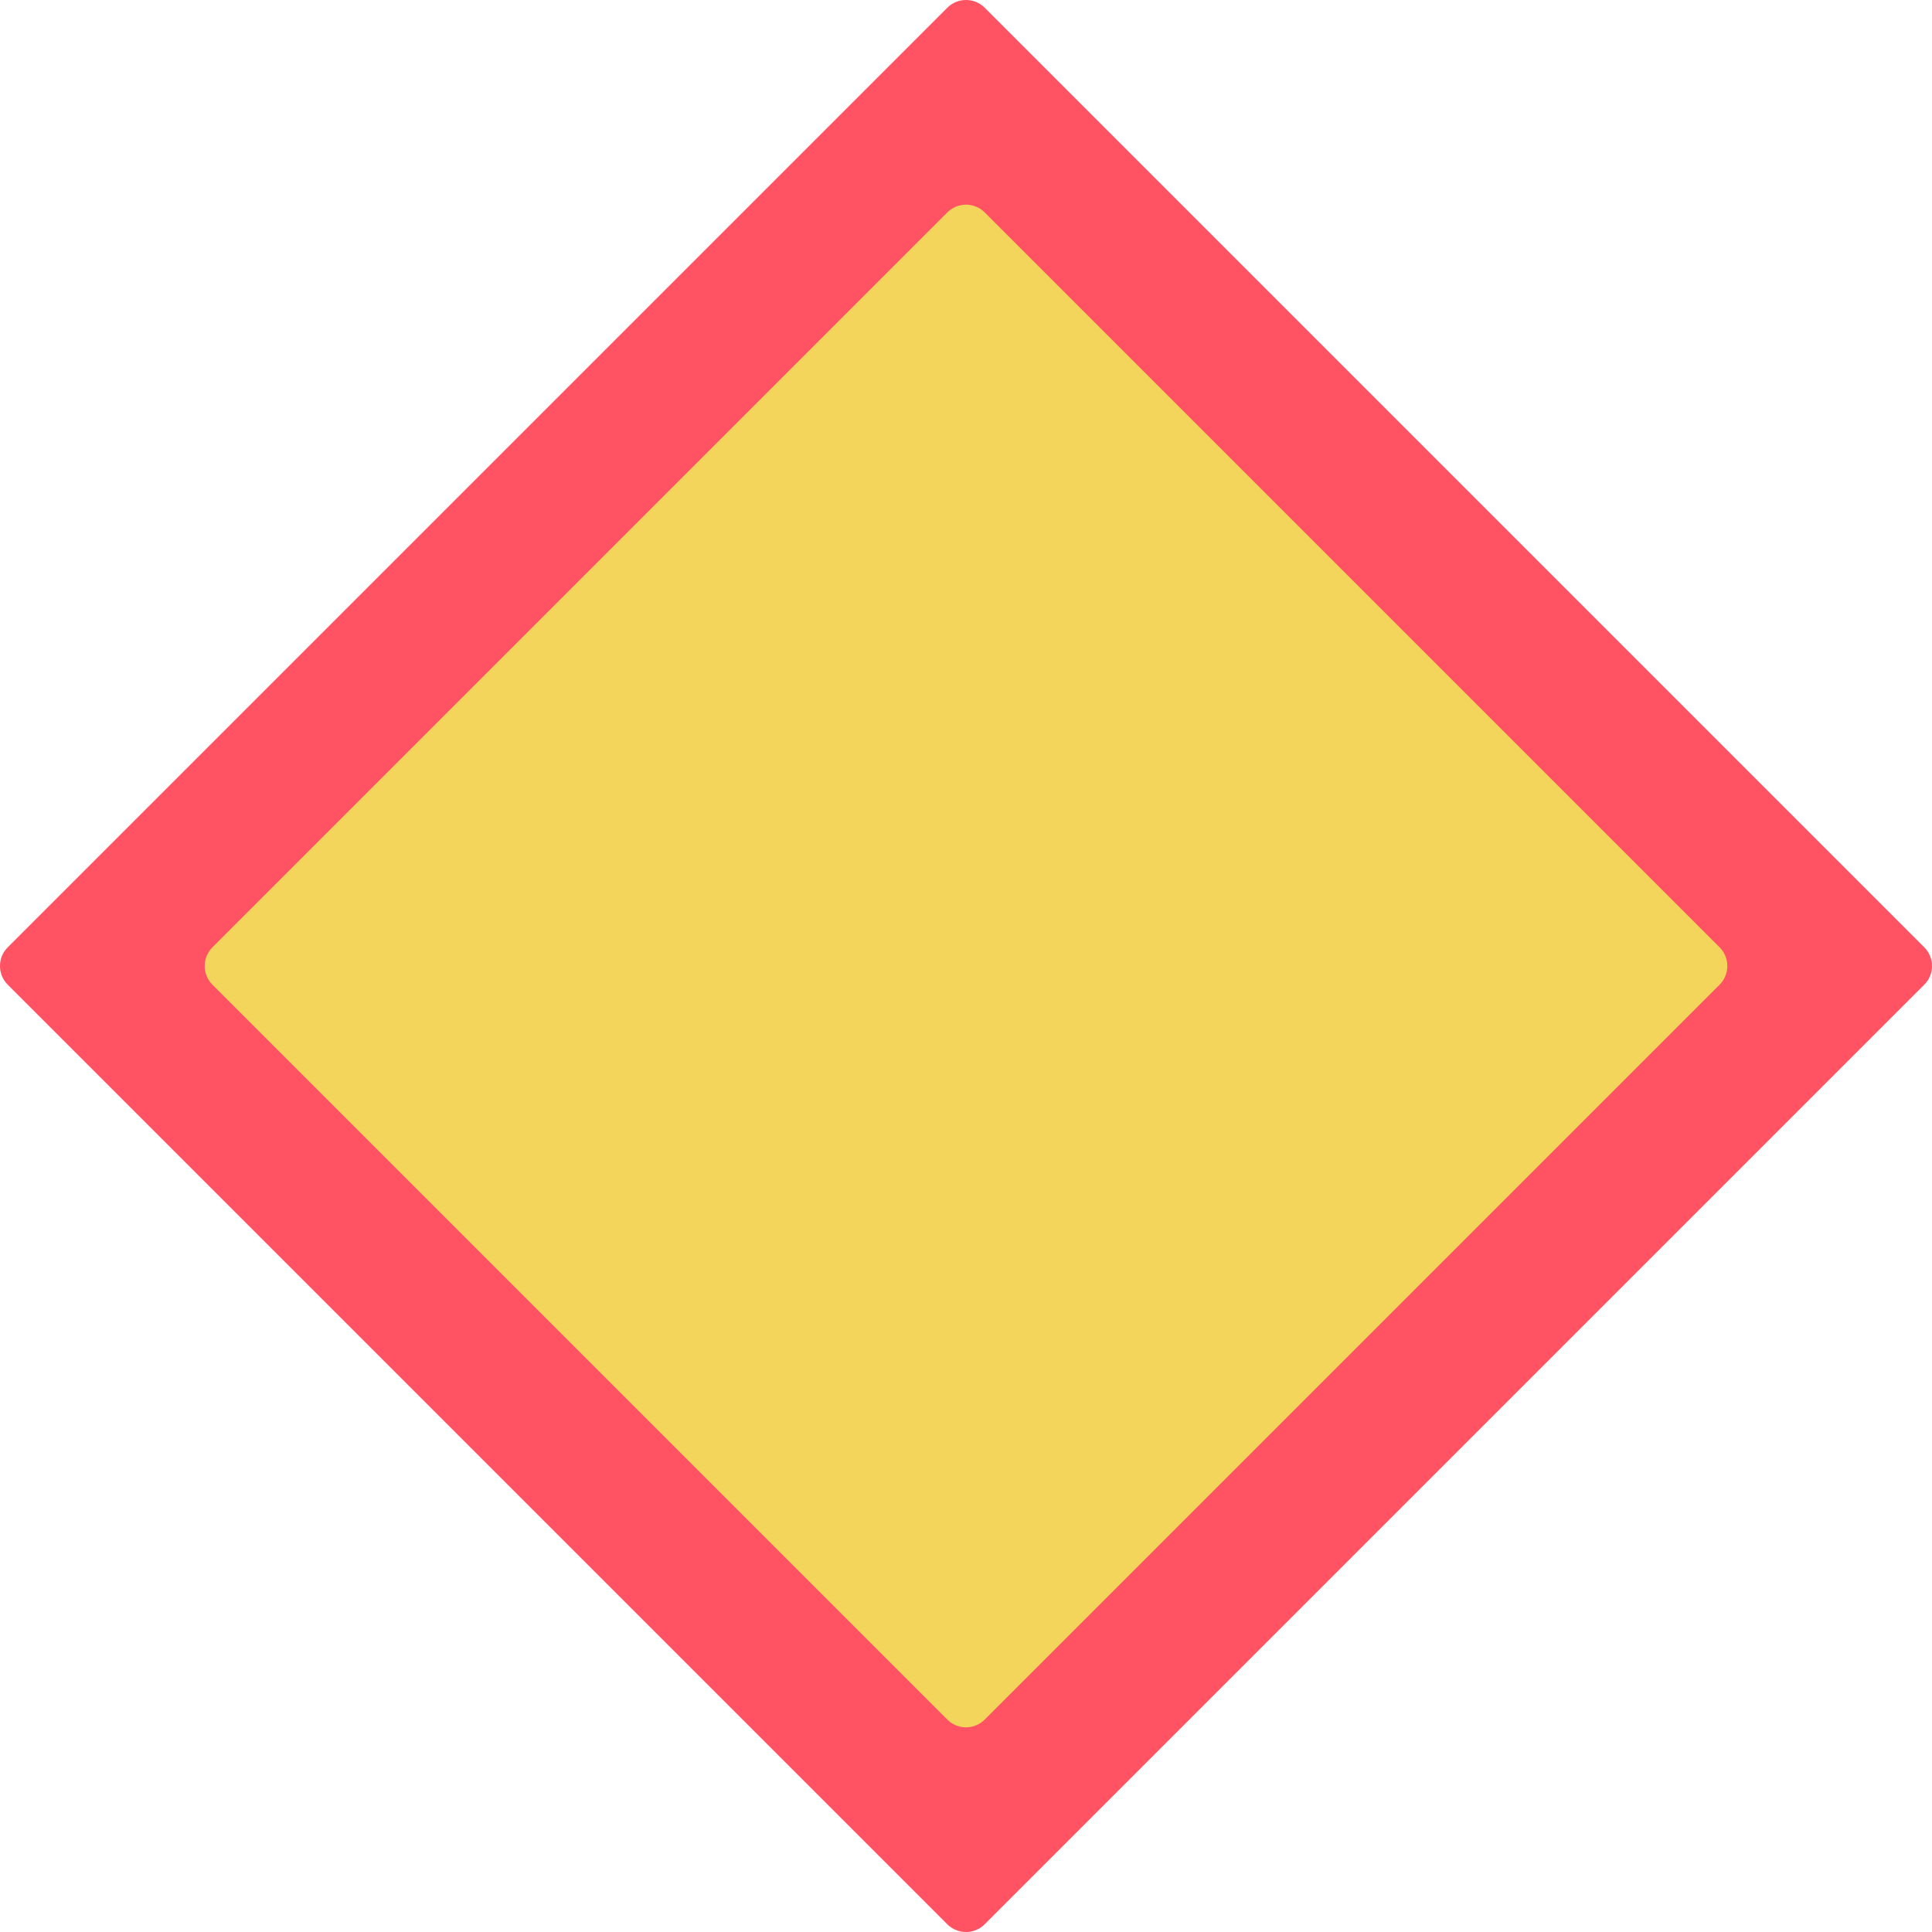
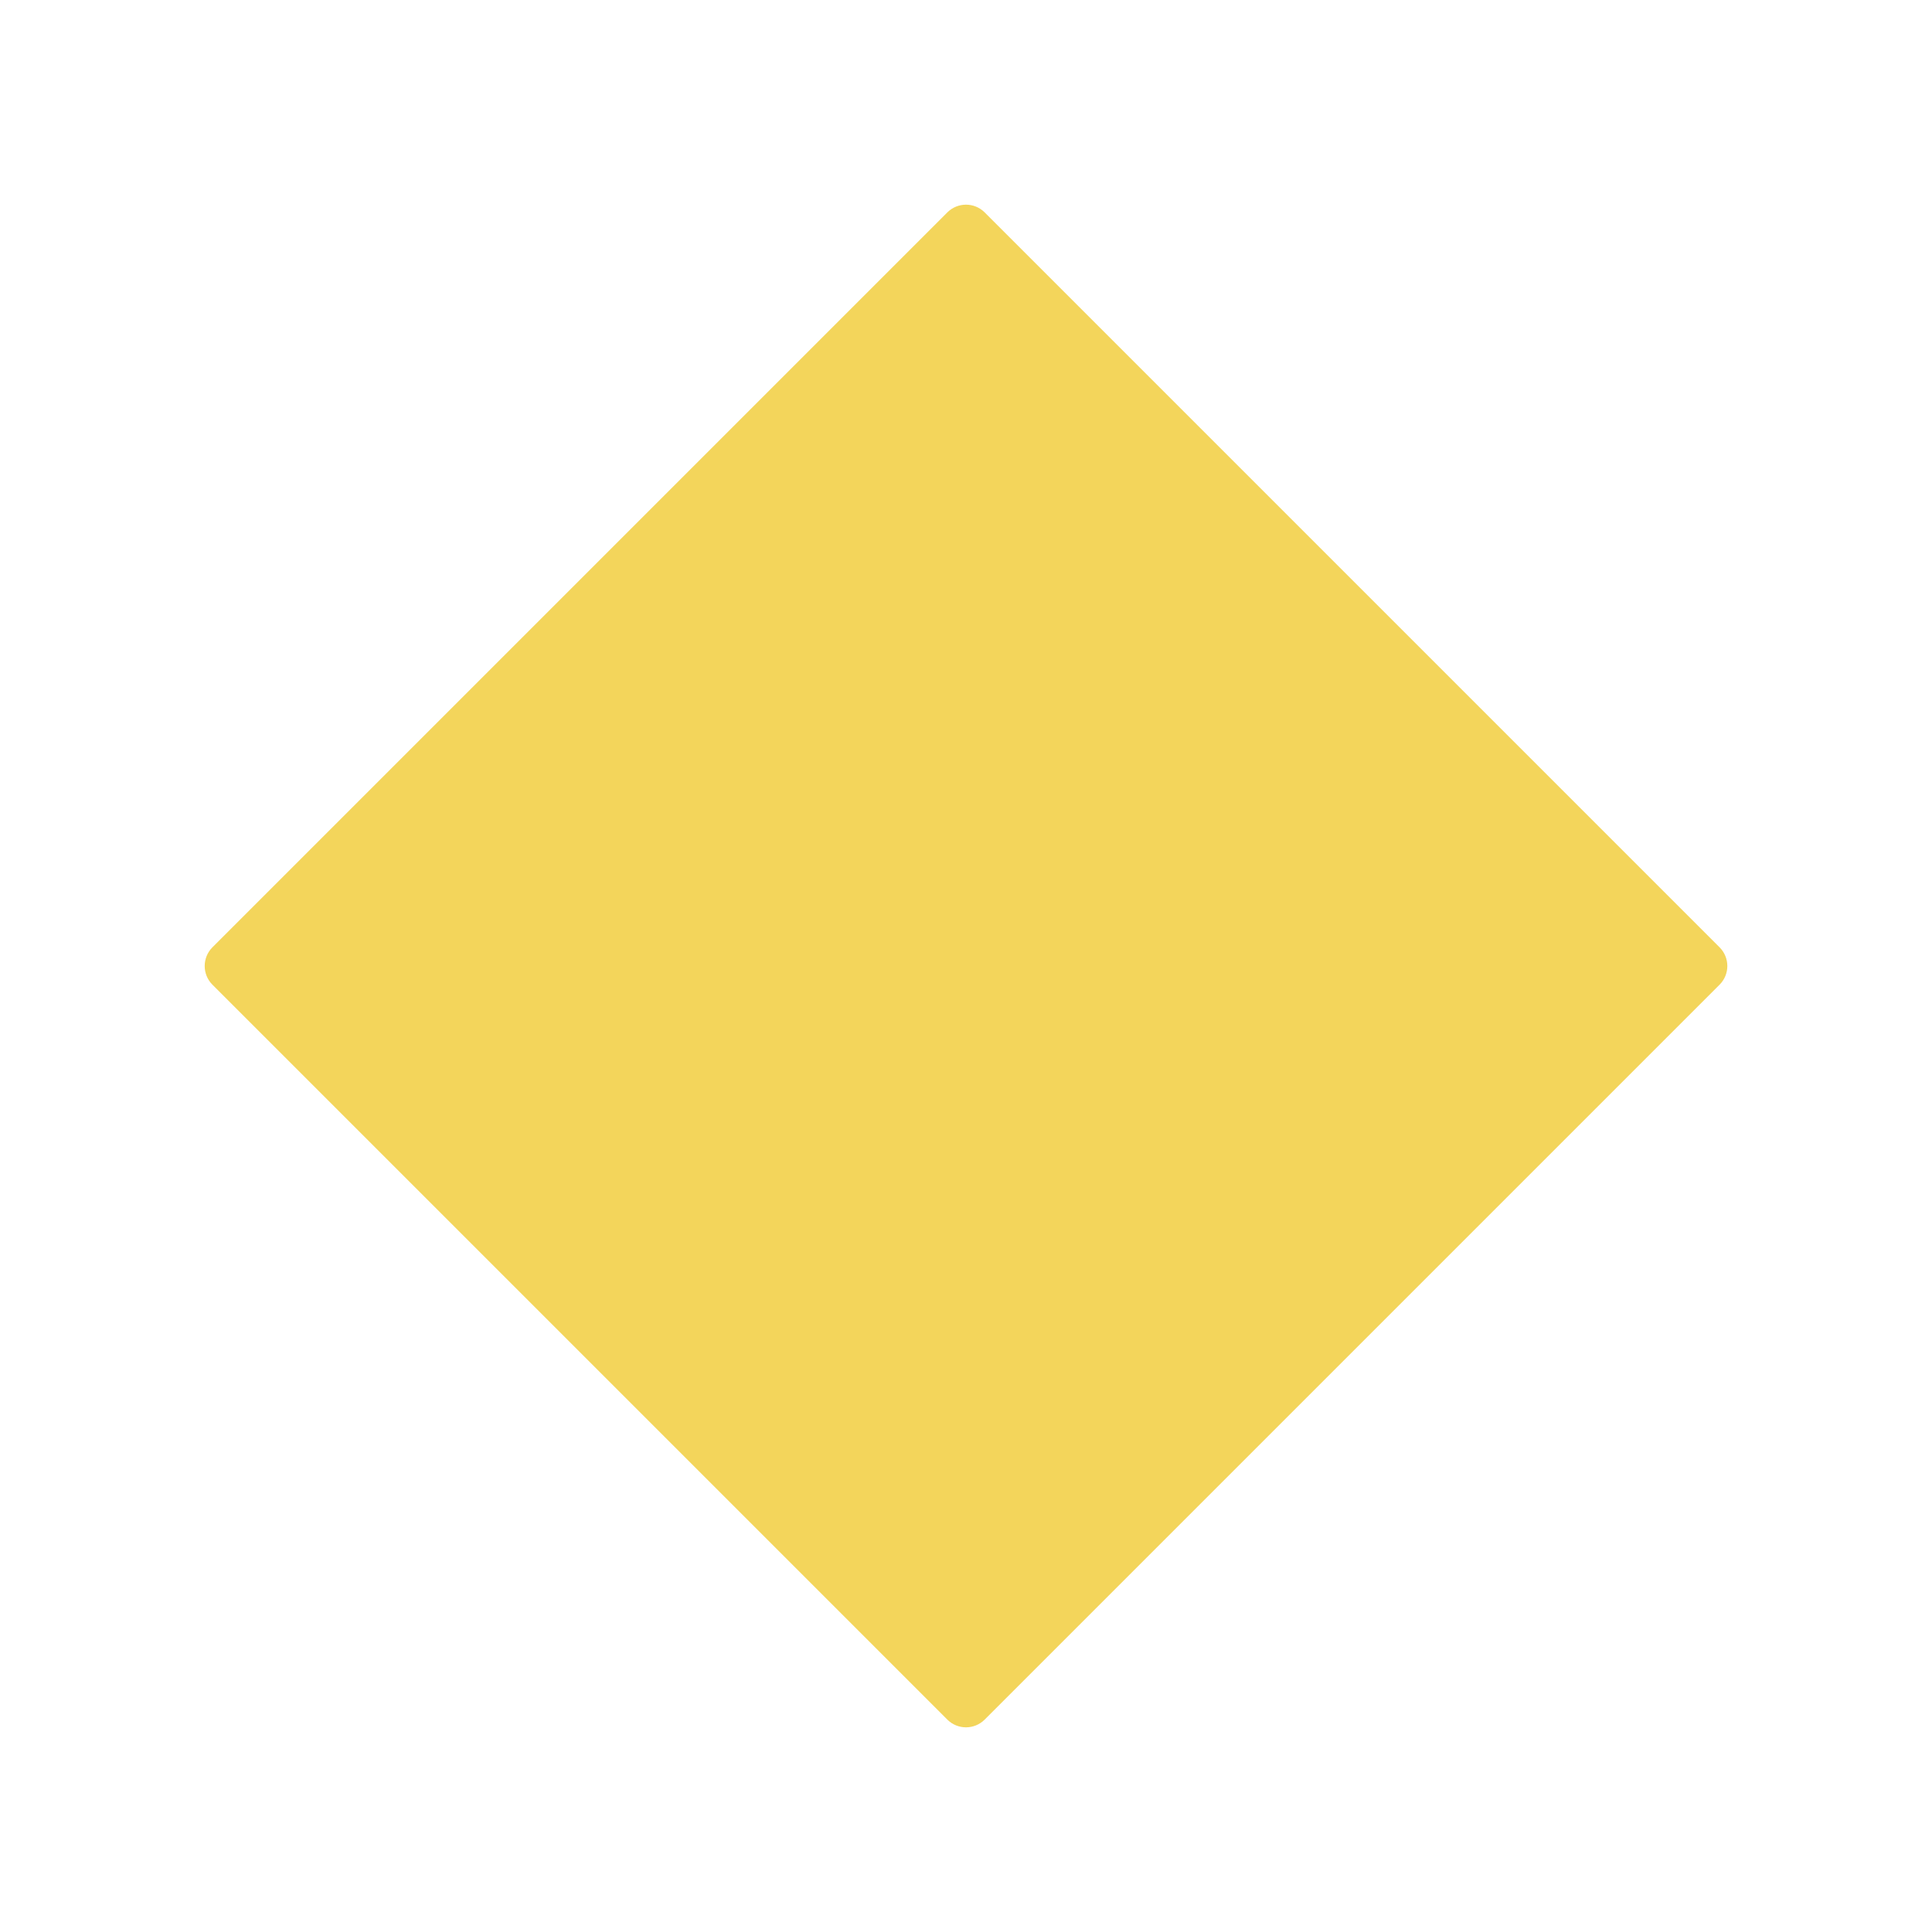
<svg xmlns="http://www.w3.org/2000/svg" height="800px" width="800px" version="1.1" id="Capa_1" viewBox="0 0 53.394 53.394" xml:space="preserve">
-   <path style="fill:#FF5364;" d="M26.18,53.18L0.214,27.214c-0.286-0.286-0.286-0.749,0-1.034L26.18,0.214  c0.286-0.286,0.749-0.286,1.034,0L53.18,26.18c0.286,0.286,0.286,0.749,0,1.034L27.214,53.18  C26.929,53.466,26.466,53.466,26.18,53.18z" />
  <path style="fill:#F3D55B;" d="M5.871,26.18L26.18,5.871c0.286-0.286,0.749-0.286,1.034,0L47.523,26.18  c0.286,0.286,0.286,0.749,0,1.034L27.214,47.523c-0.286,0.286-0.749,0.286-1.034,0L5.871,27.214  C5.586,26.929,5.586,26.466,5.871,26.18z" />
</svg>